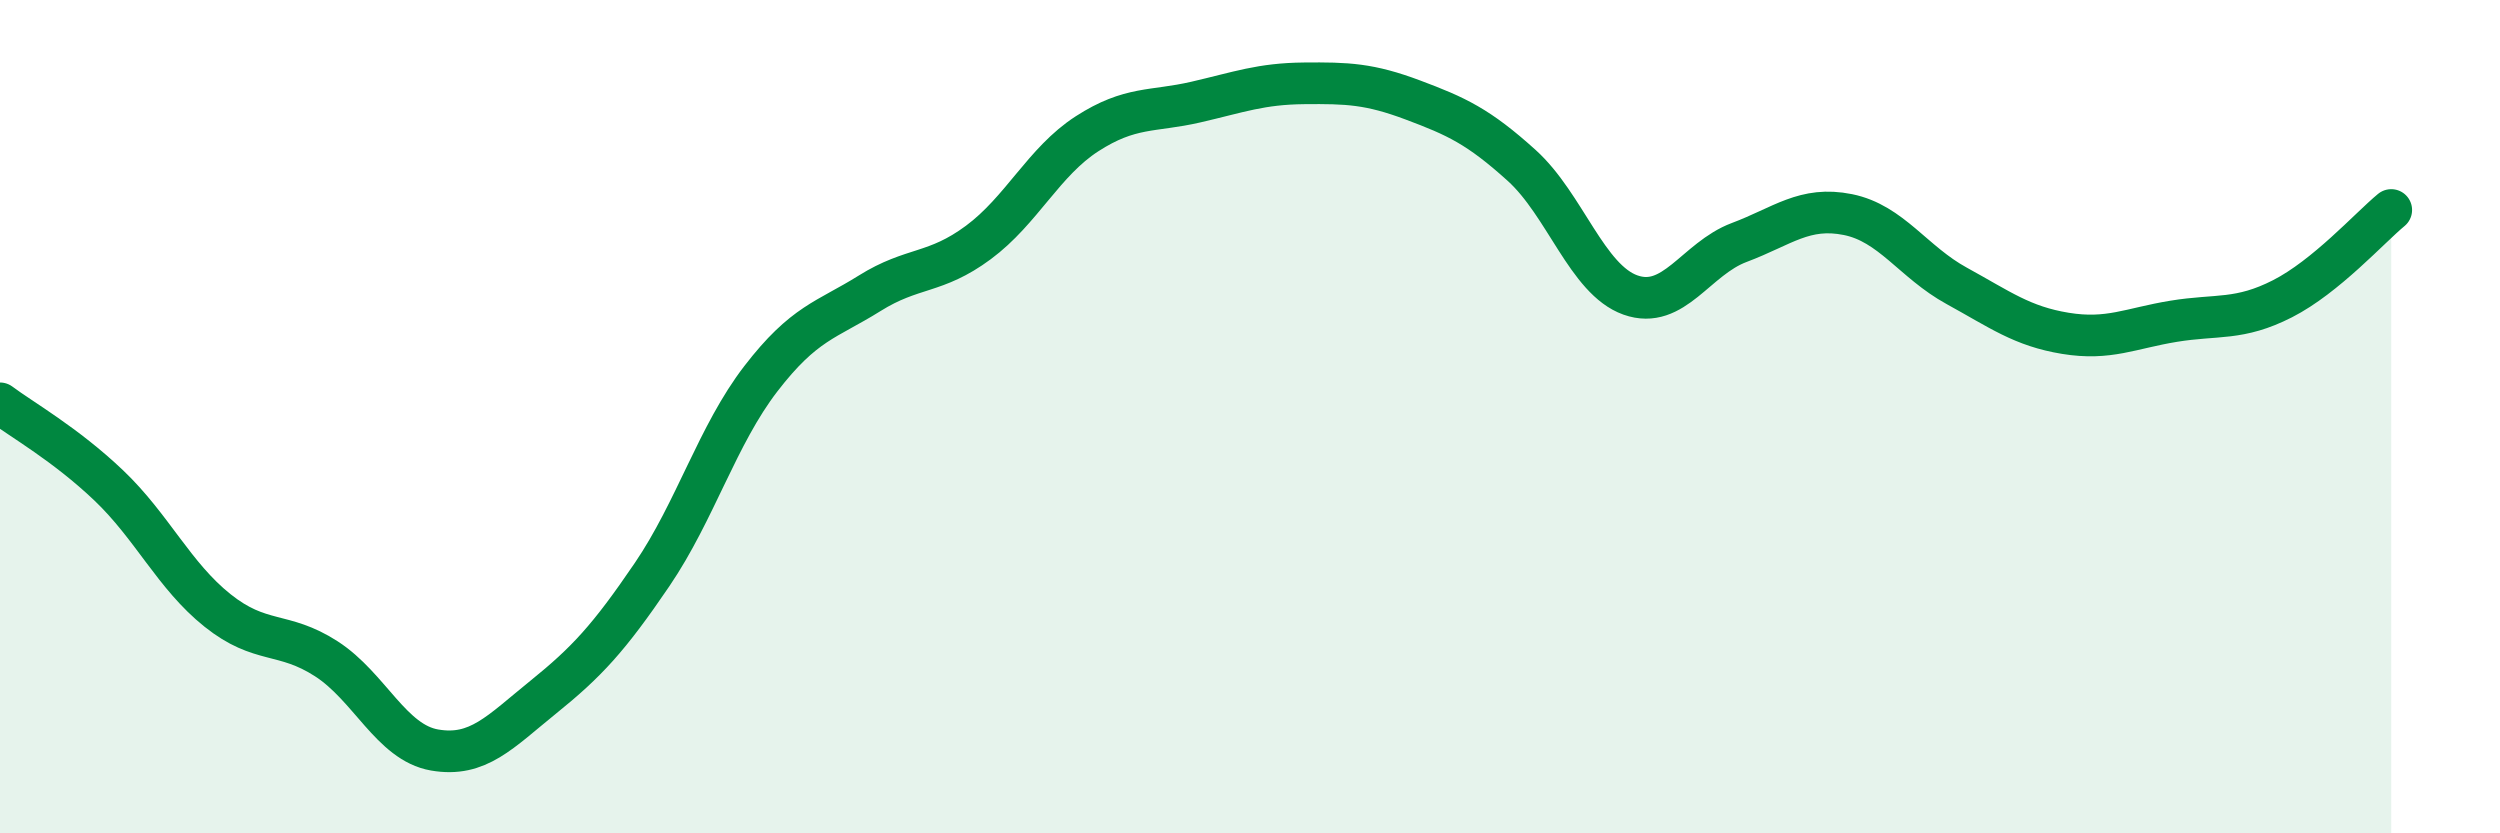
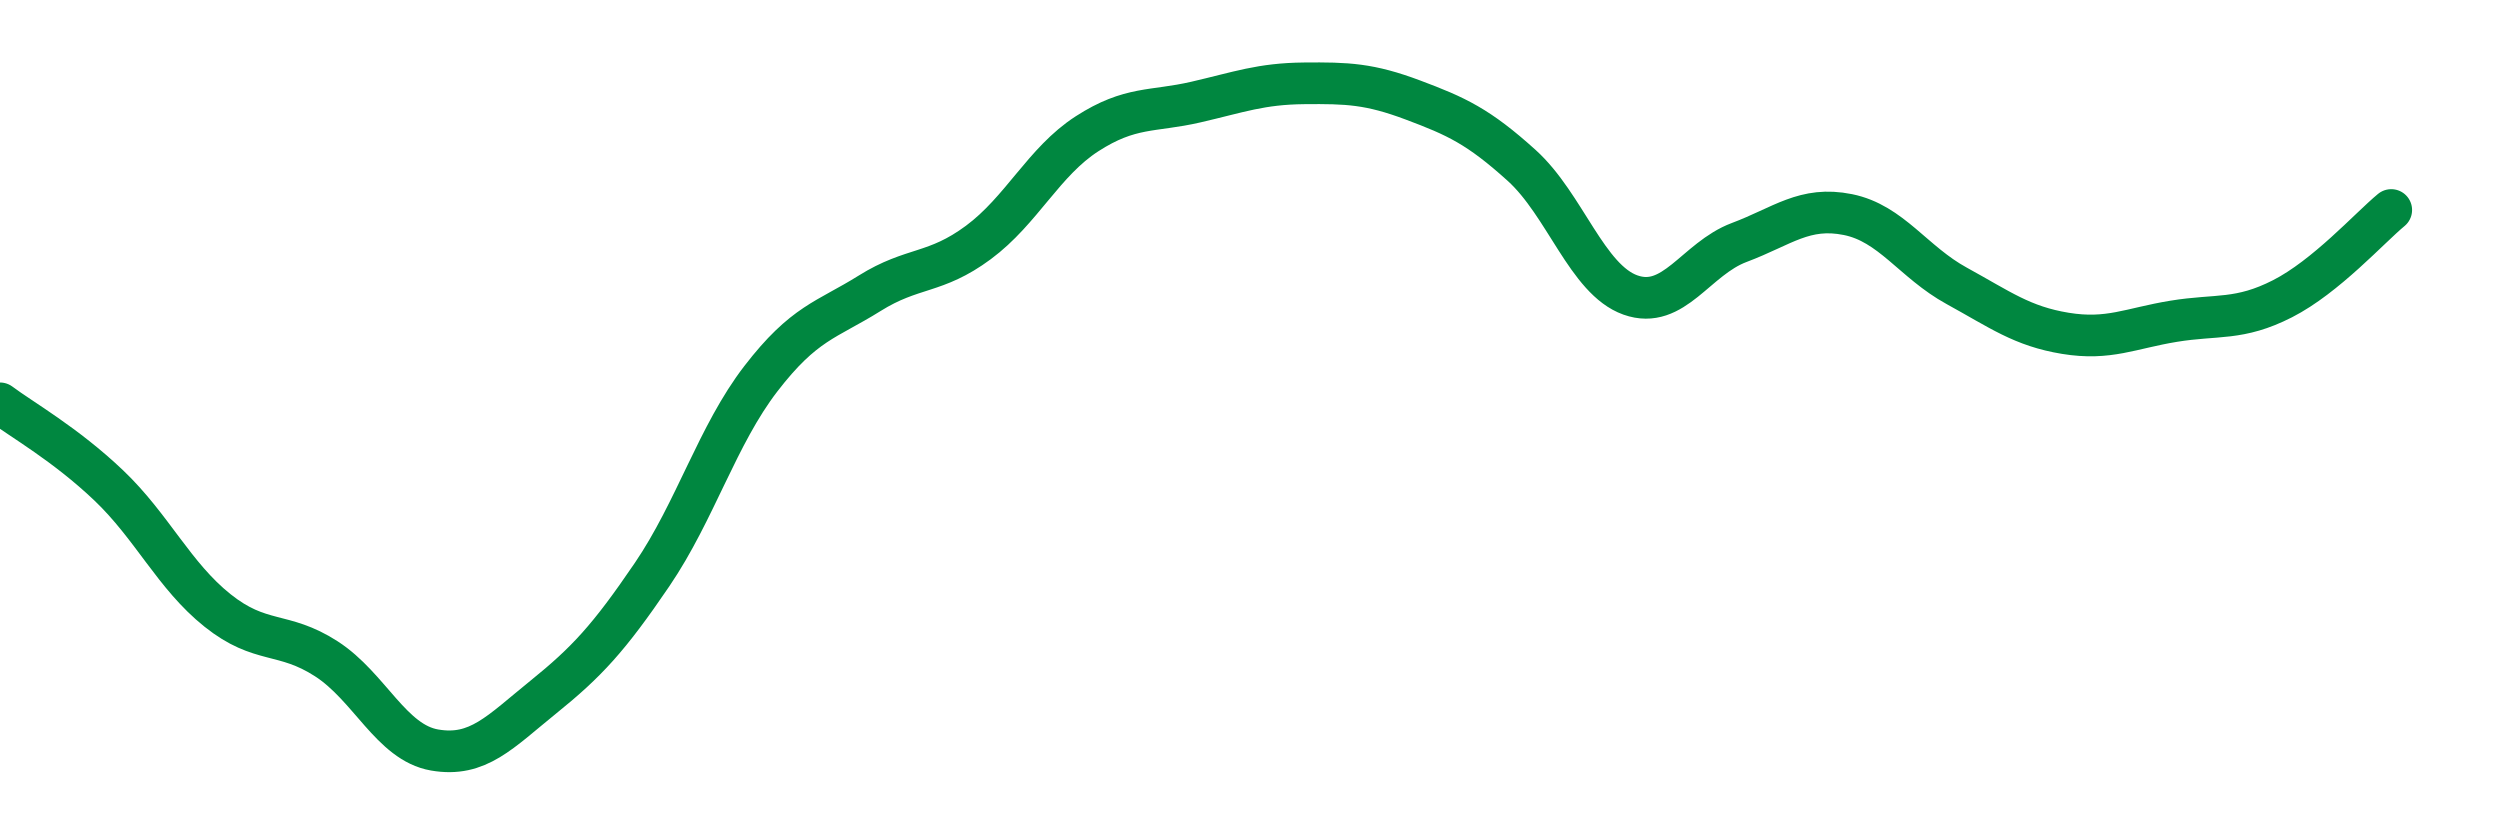
<svg xmlns="http://www.w3.org/2000/svg" width="60" height="20" viewBox="0 0 60 20">
-   <path d="M 0,9.68 C 0.52,10.07 1.57,10.66 2.61,11.65 C 3.65,12.64 4.18,13.82 5.22,14.65 C 6.26,15.48 6.79,15.14 7.83,15.81 C 8.87,16.48 9.39,17.82 10.43,18 C 11.47,18.18 12,17.57 13.04,16.73 C 14.08,15.89 14.61,15.32 15.65,13.79 C 16.69,12.26 17.22,10.44 18.26,9.09 C 19.3,7.74 19.83,7.69 20.87,7.04 C 21.91,6.39 22.44,6.59 23.48,5.82 C 24.52,5.05 25.05,3.88 26.09,3.21 C 27.13,2.54 27.66,2.69 28.7,2.45 C 29.74,2.21 30.26,2.01 31.3,2 C 32.34,1.99 32.87,2.01 33.91,2.4 C 34.95,2.79 35.48,3.03 36.52,3.97 C 37.56,4.91 38.09,6.71 39.13,7.08 C 40.17,7.45 40.7,6.21 41.74,5.82 C 42.78,5.43 43.31,4.94 44.35,5.15 C 45.39,5.36 45.92,6.29 46.96,6.86 C 48,7.43 48.53,7.83 49.57,8 C 50.61,8.17 51.13,7.88 52.17,7.71 C 53.21,7.54 53.74,7.7 54.78,7.17 C 55.82,6.64 56.87,5.47 57.39,5.04L57.39 20L0 20Z" fill="#008740" opacity="0.1" stroke-linecap="round" stroke-linejoin="round" />
  <path d="M 0,9.68 C 0.52,10.07 1.57,10.66 2.61,11.65 C 3.65,12.64 4.18,13.82 5.22,14.65 C 6.26,15.48 6.79,15.14 7.83,15.81 C 8.87,16.48 9.39,17.82 10.43,18 C 11.47,18.18 12,17.57 13.04,16.73 C 14.08,15.89 14.61,15.32 15.65,13.79 C 16.69,12.26 17.22,10.44 18.26,9.09 C 19.3,7.74 19.83,7.69 20.87,7.04 C 21.91,6.39 22.44,6.59 23.48,5.82 C 24.52,5.05 25.05,3.88 26.09,3.21 C 27.13,2.54 27.66,2.69 28.7,2.45 C 29.74,2.21 30.26,2.01 31.3,2 C 32.34,1.99 32.87,2.01 33.91,2.4 C 34.95,2.79 35.48,3.03 36.52,3.97 C 37.56,4.91 38.09,6.71 39.13,7.08 C 40.17,7.45 40.7,6.21 41.74,5.82 C 42.78,5.43 43.31,4.94 44.35,5.15 C 45.39,5.36 45.92,6.29 46.96,6.86 C 48,7.43 48.53,7.83 49.57,8 C 50.61,8.17 51.13,7.88 52.17,7.71 C 53.21,7.54 53.74,7.7 54.78,7.17 C 55.82,6.64 56.87,5.47 57.39,5.04" stroke="#008740" stroke-width="1" fill="none" stroke-linecap="round" stroke-linejoin="round" />
</svg>